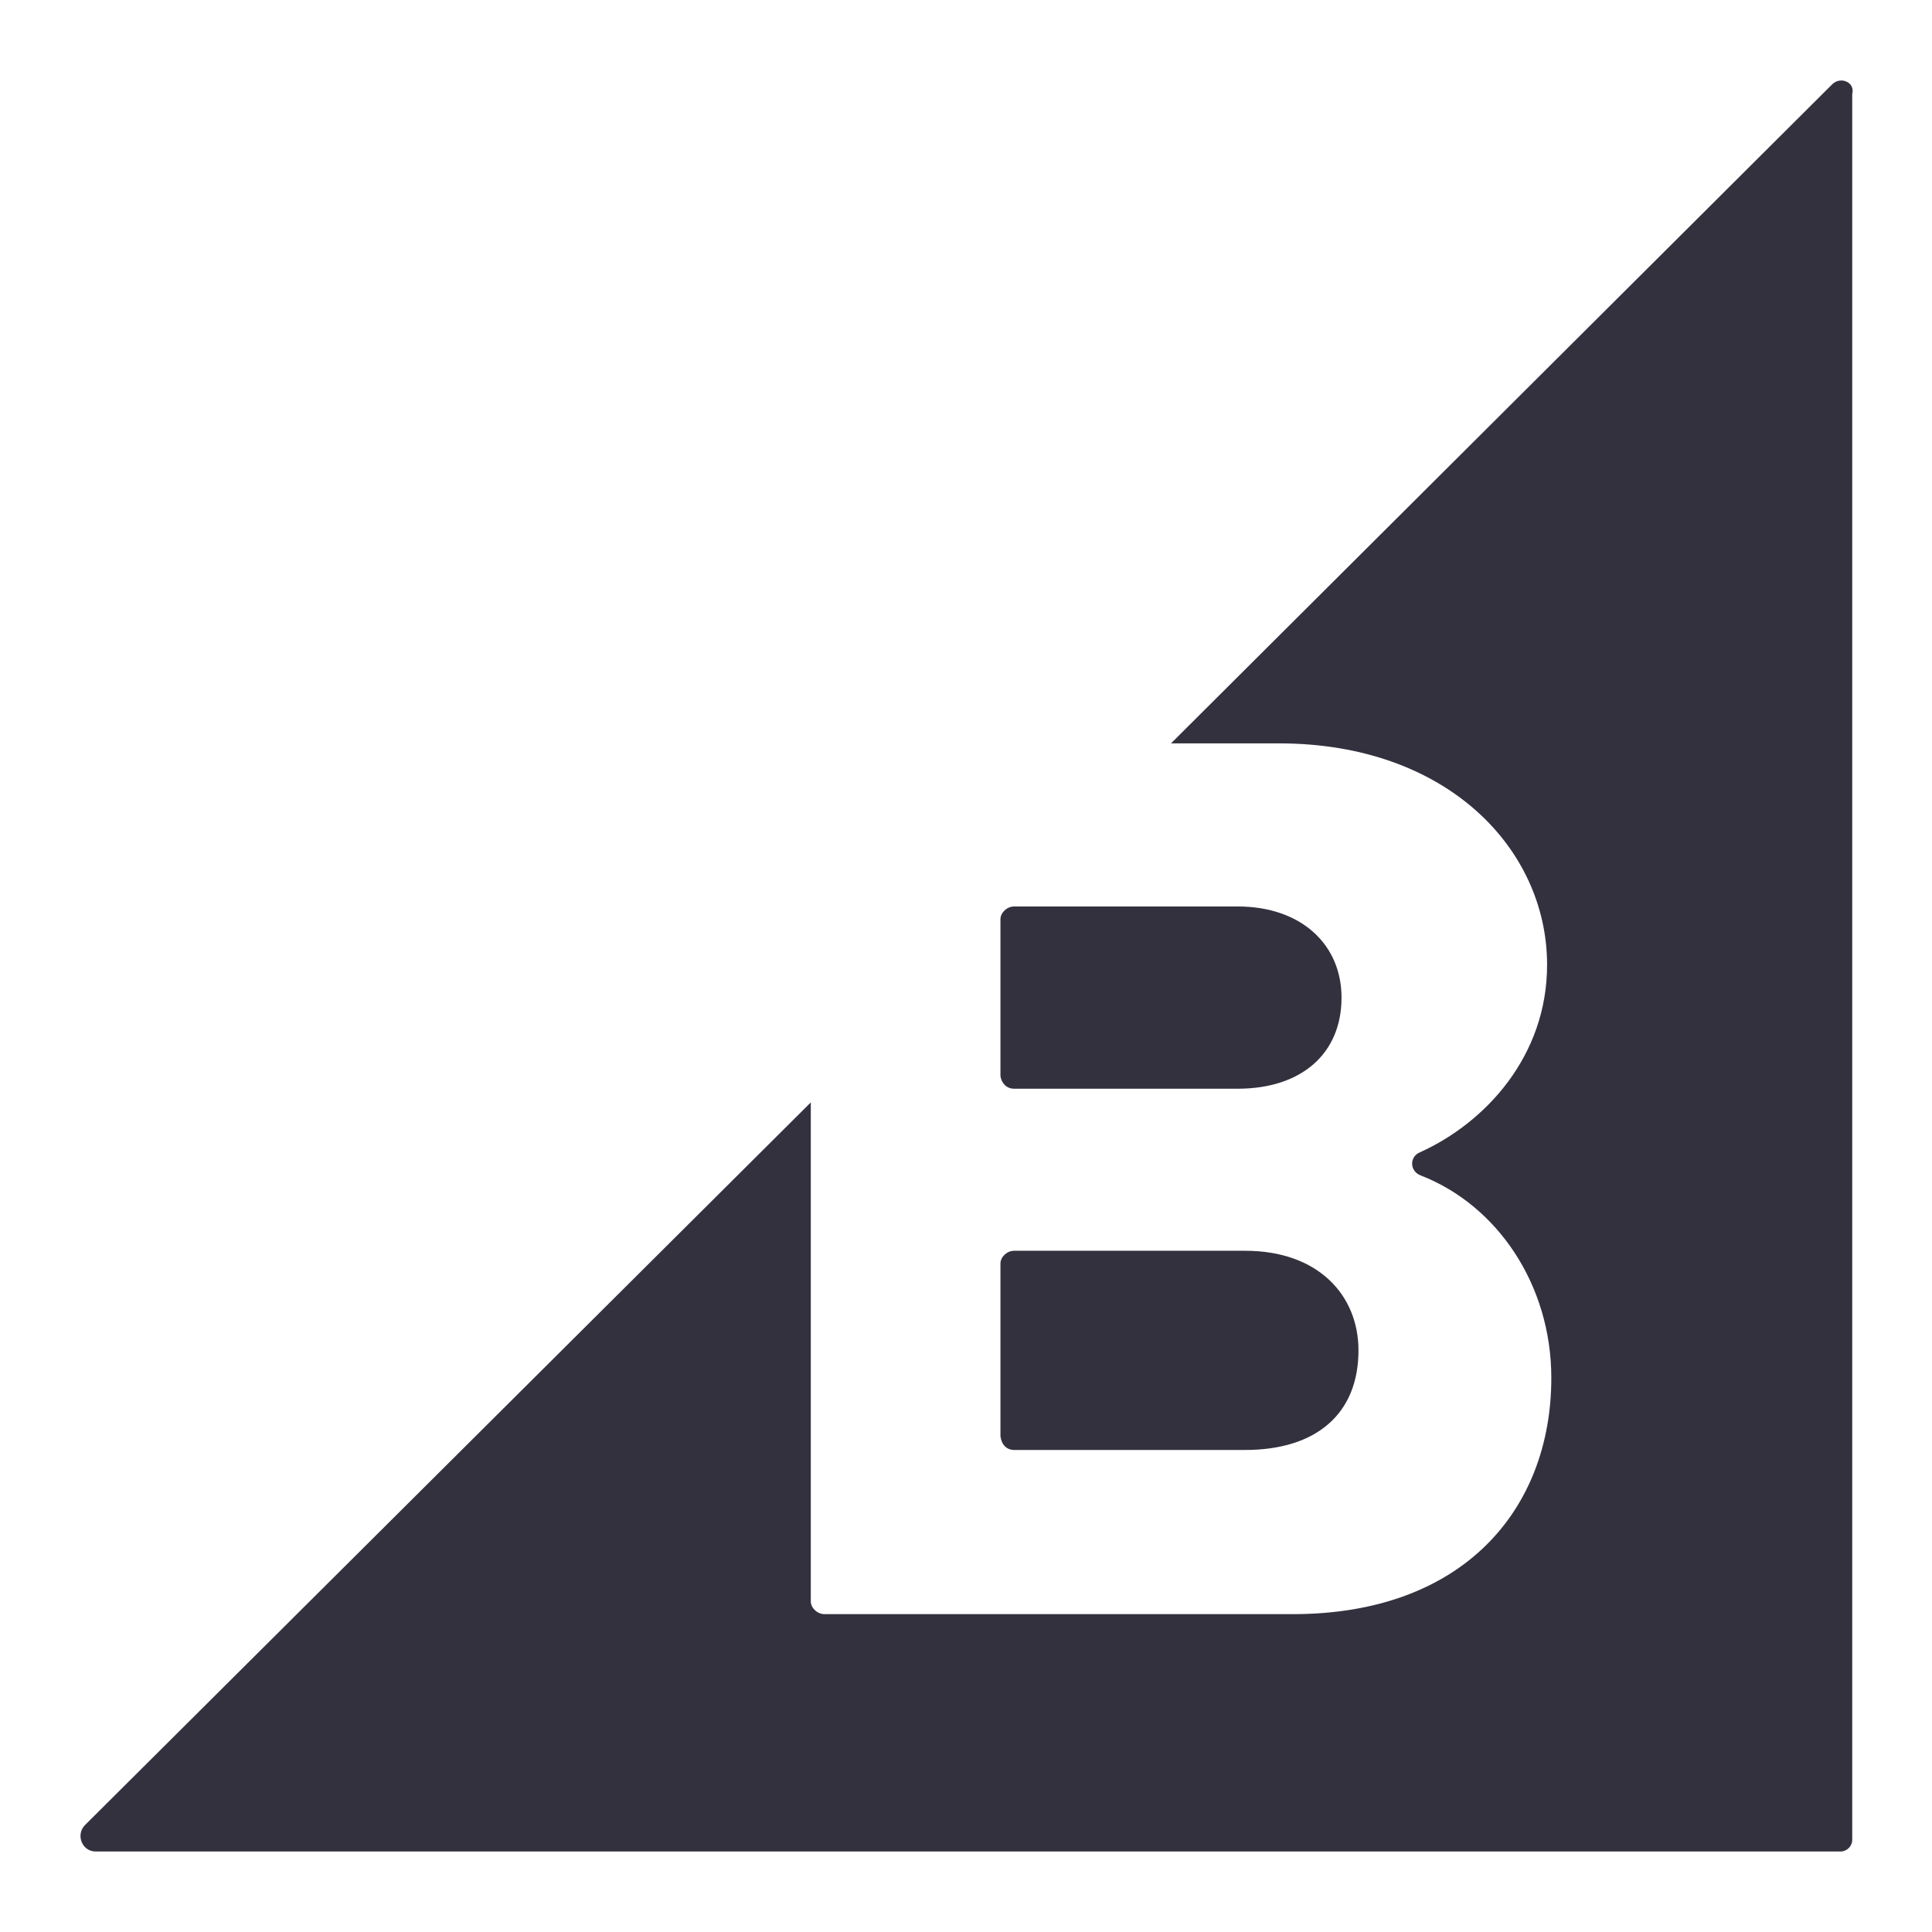
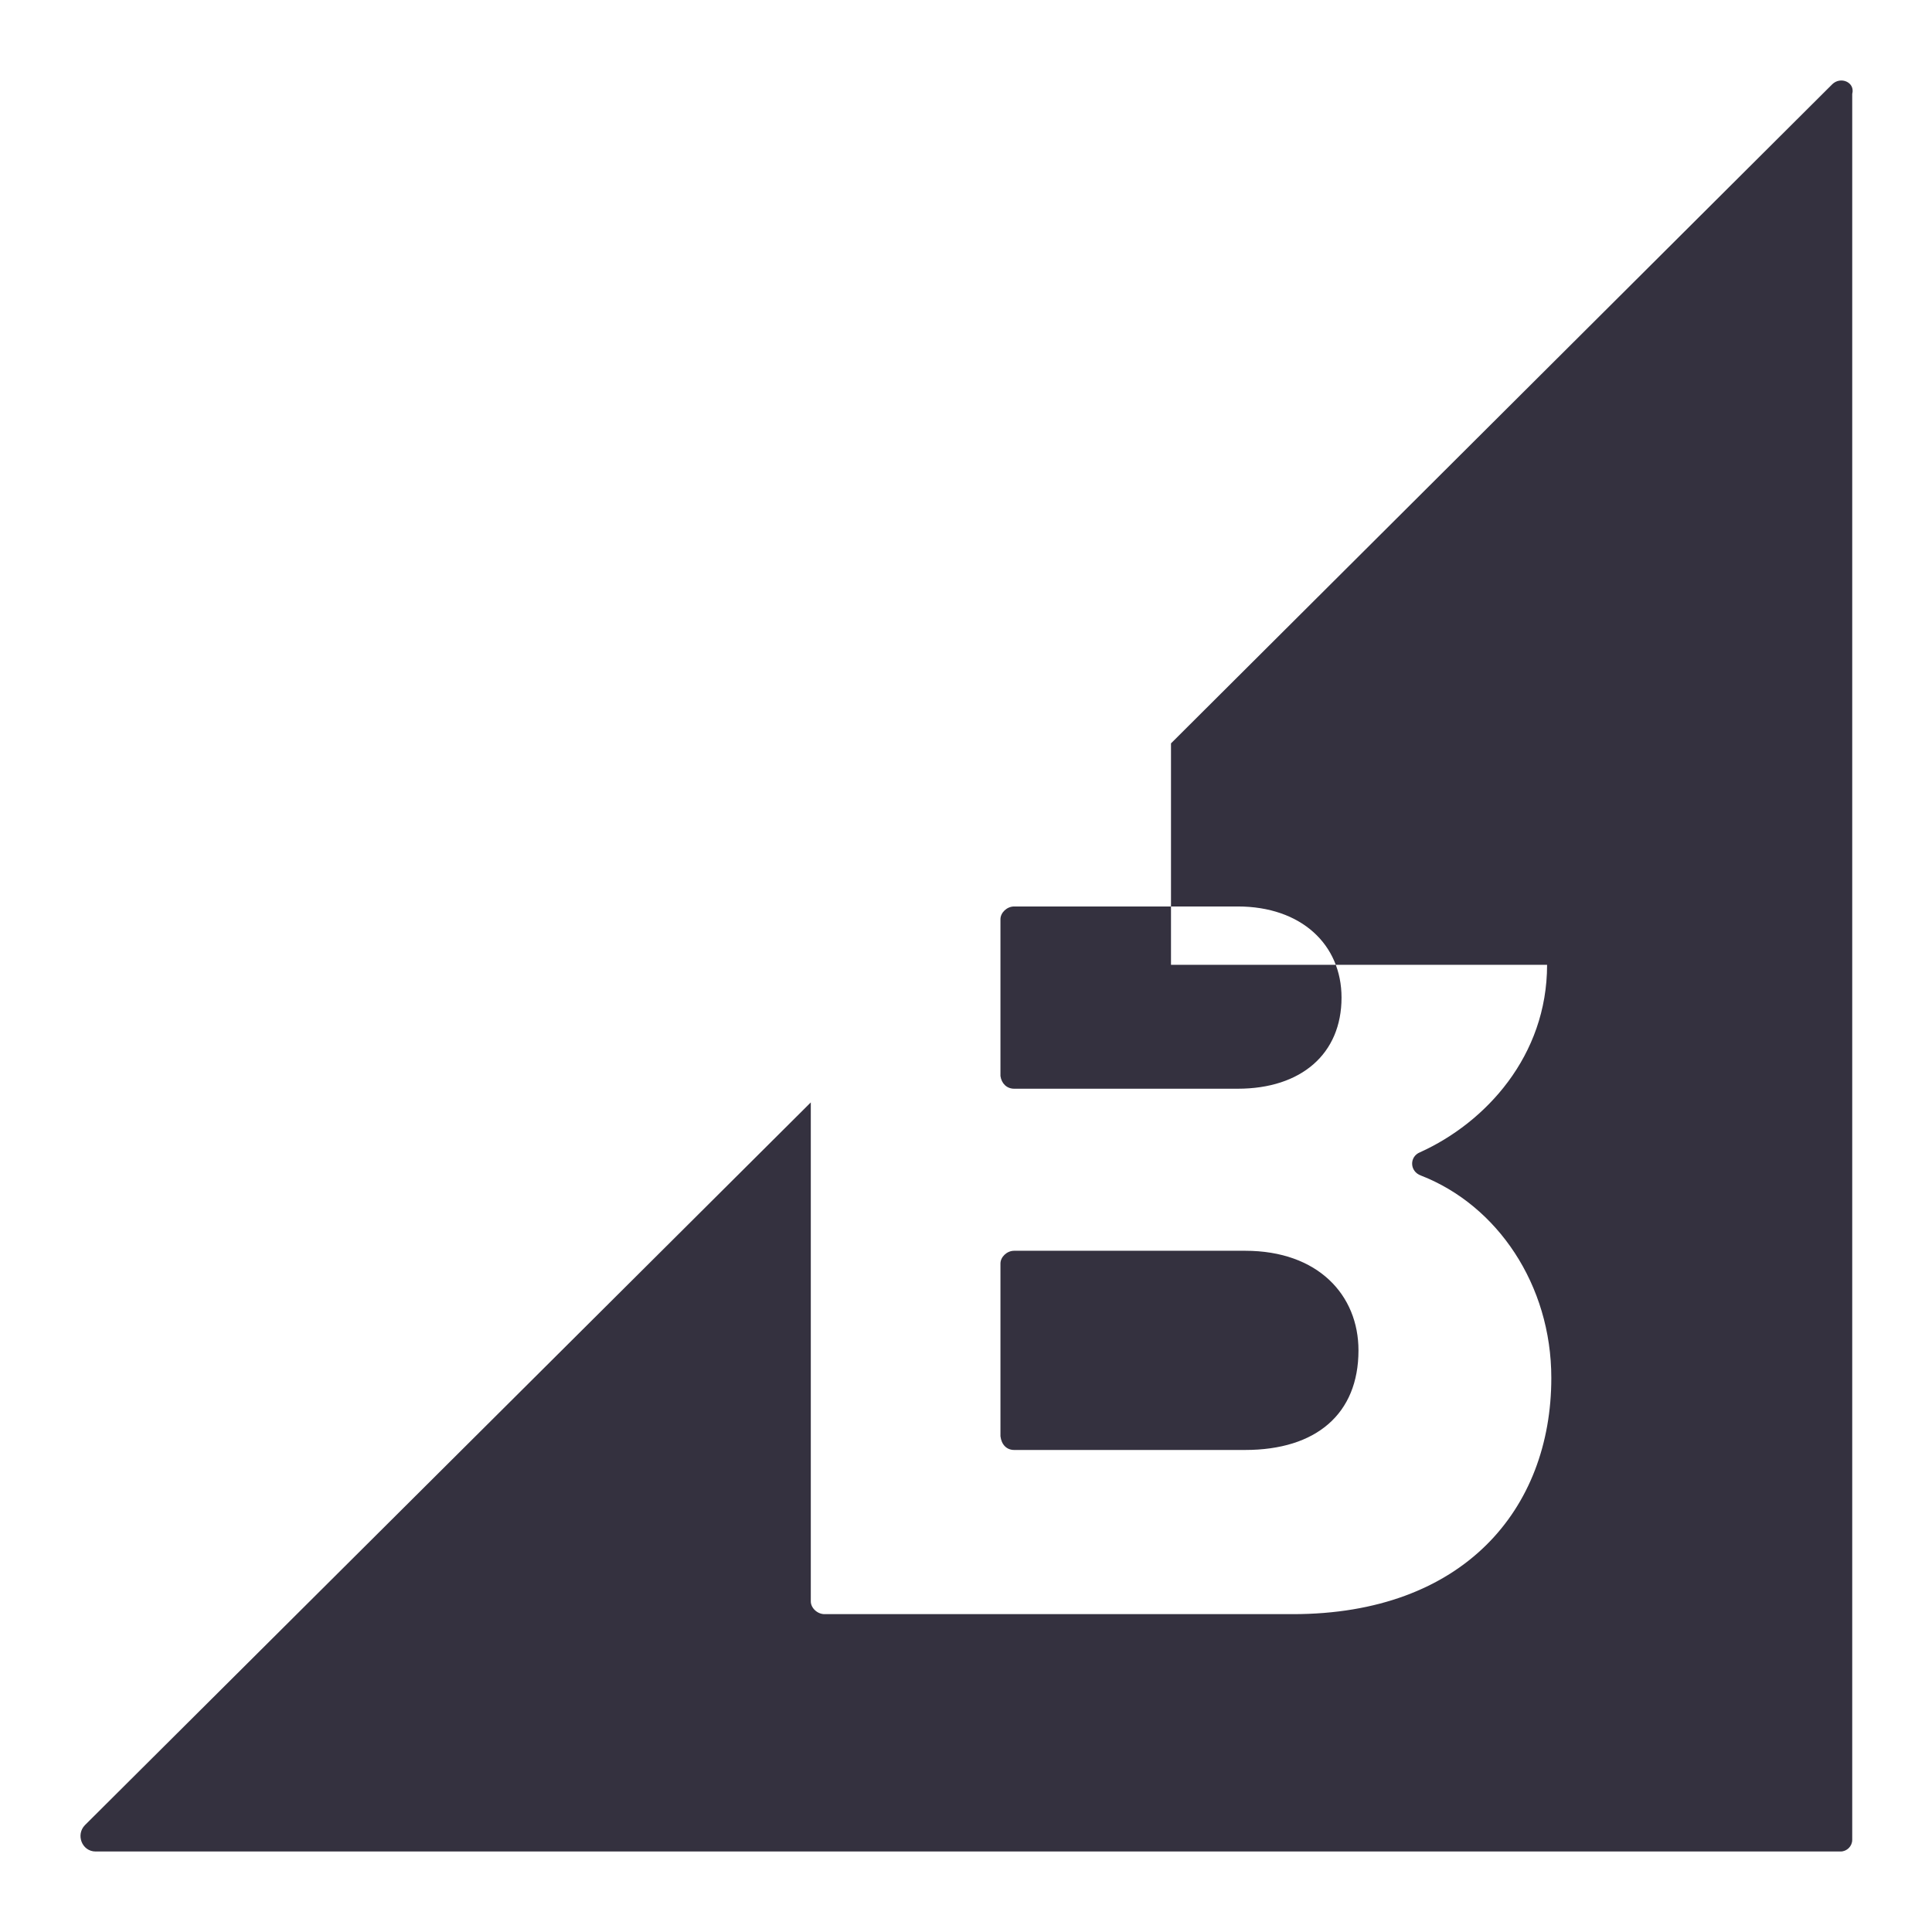
<svg xmlns="http://www.w3.org/2000/svg" width="48" height="48" viewBox="0 0 48 48" fill="none">
-   <path fill-rule="evenodd" clip-rule="evenodd" d="M29.093 18.469L45.518 2.097C45.728 1.886 46.096 2.044 46.018 2.334V45.71C46.018 45.869 45.886 46 45.728 46H2.377C2.034 46 1.876 45.579 2.113 45.342L20.144 27.389V39.786C20.144 39.945 20.302 40.103 20.486 40.103H32.119C36.357 40.103 38.542 37.497 38.542 34.234C38.542 31.919 37.199 29.945 35.305 29.207C35.015 29.103 35.015 28.735 35.278 28.629C36.911 27.891 38.437 26.234 38.437 23.97C38.437 21.101 35.963 18.469 31.778 18.469H29.093ZM30.751 27.049H25.197C25.011 27.049 24.881 26.916 24.856 26.733V22.838C24.856 22.678 25.013 22.521 25.197 22.521H30.751C32.331 22.521 33.33 23.469 33.33 24.785C33.33 26.181 32.331 27.049 30.751 27.049ZM30.935 36.024H25.197C25.011 36.024 24.881 35.893 24.856 35.683V31.392C24.856 31.232 25.013 31.075 25.197 31.075H30.935C32.752 31.075 33.751 32.18 33.751 33.55C33.751 35.129 32.699 36.024 30.935 36.024Z" fill="#34313F" />
+   <path fill-rule="evenodd" clip-rule="evenodd" d="M29.093 18.469L45.518 2.097C45.728 1.886 46.096 2.044 46.018 2.334V45.71C46.018 45.869 45.886 46 45.728 46H2.377C2.034 46 1.876 45.579 2.113 45.342L20.144 27.389V39.786C20.144 39.945 20.302 40.103 20.486 40.103H32.119C36.357 40.103 38.542 37.497 38.542 34.234C38.542 31.919 37.199 29.945 35.305 29.207C35.015 29.103 35.015 28.735 35.278 28.629C36.911 27.891 38.437 26.234 38.437 23.97H29.093ZM30.751 27.049H25.197C25.011 27.049 24.881 26.916 24.856 26.733V22.838C24.856 22.678 25.013 22.521 25.197 22.521H30.751C32.331 22.521 33.33 23.469 33.33 24.785C33.33 26.181 32.331 27.049 30.751 27.049ZM30.935 36.024H25.197C25.011 36.024 24.881 35.893 24.856 35.683V31.392C24.856 31.232 25.013 31.075 25.197 31.075H30.935C32.752 31.075 33.751 32.18 33.751 33.55C33.751 35.129 32.699 36.024 30.935 36.024Z" fill="#34313F" />
</svg>